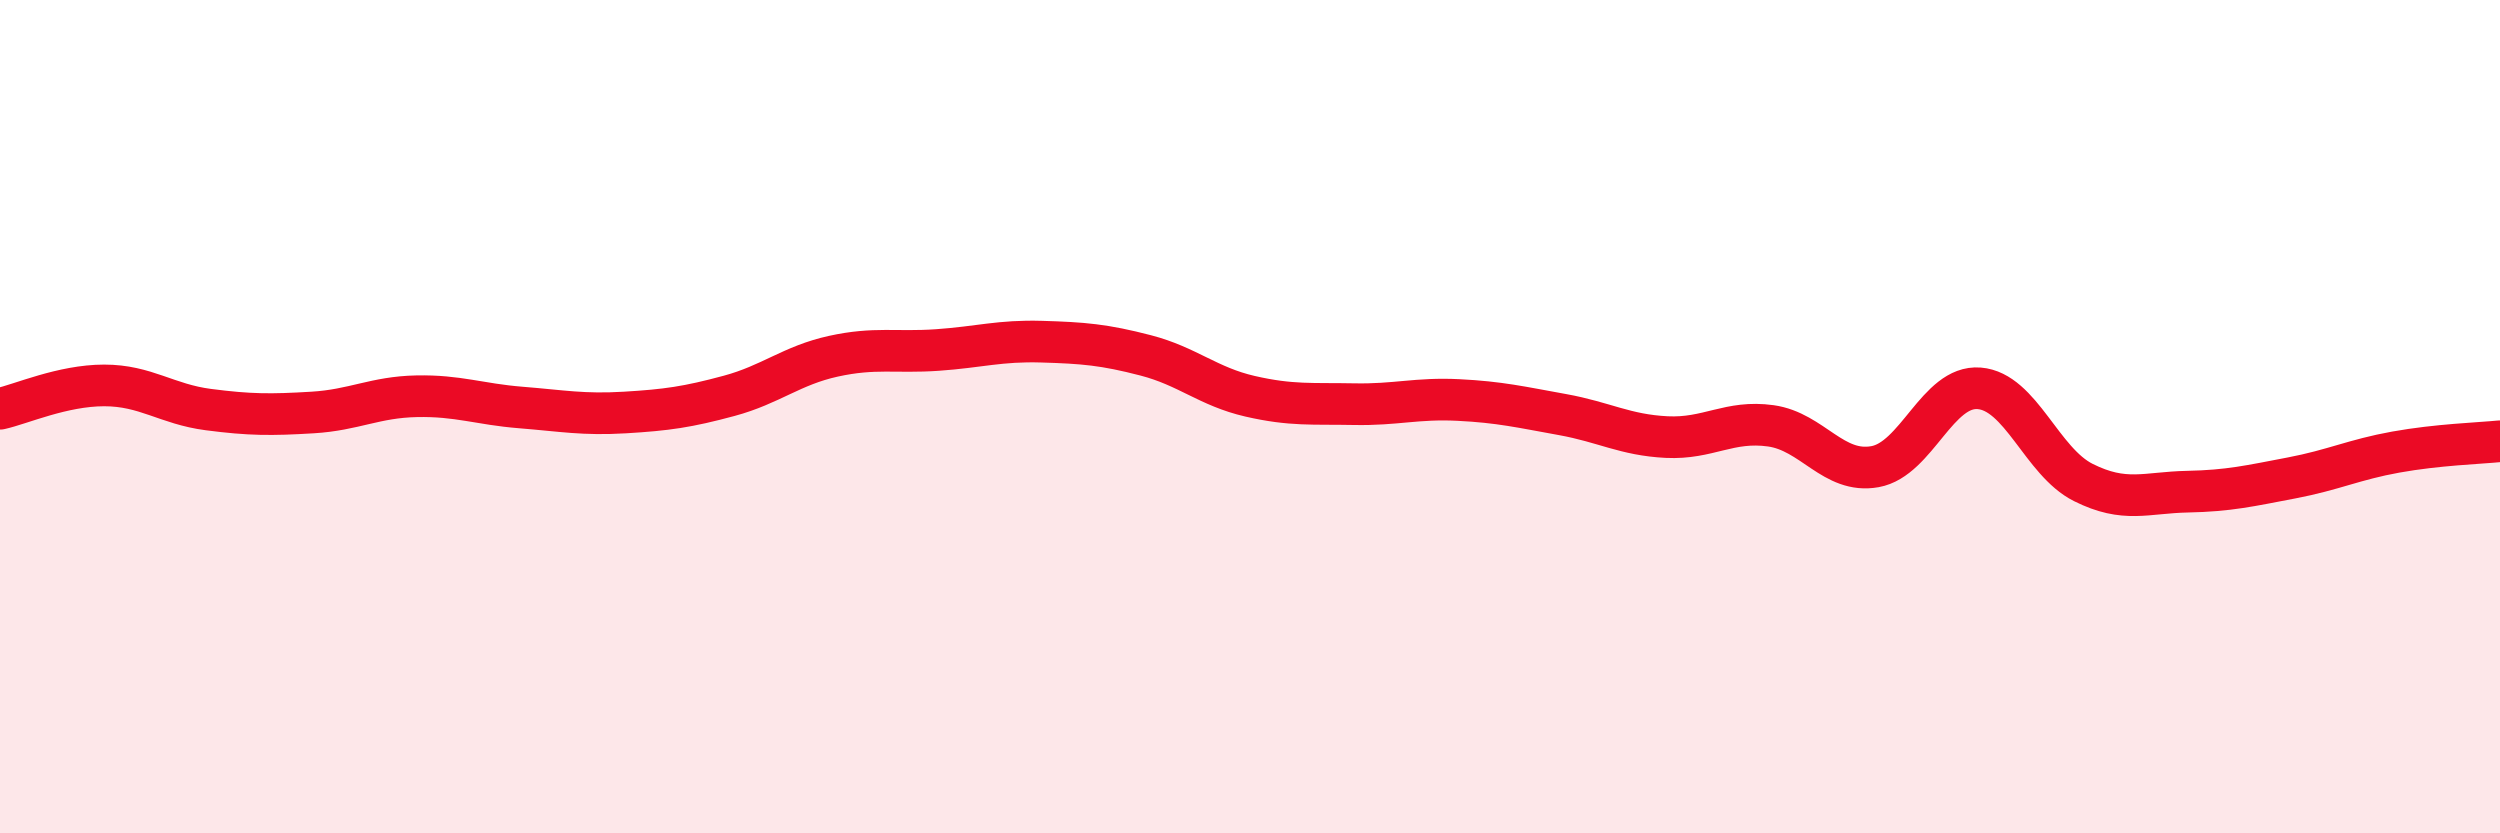
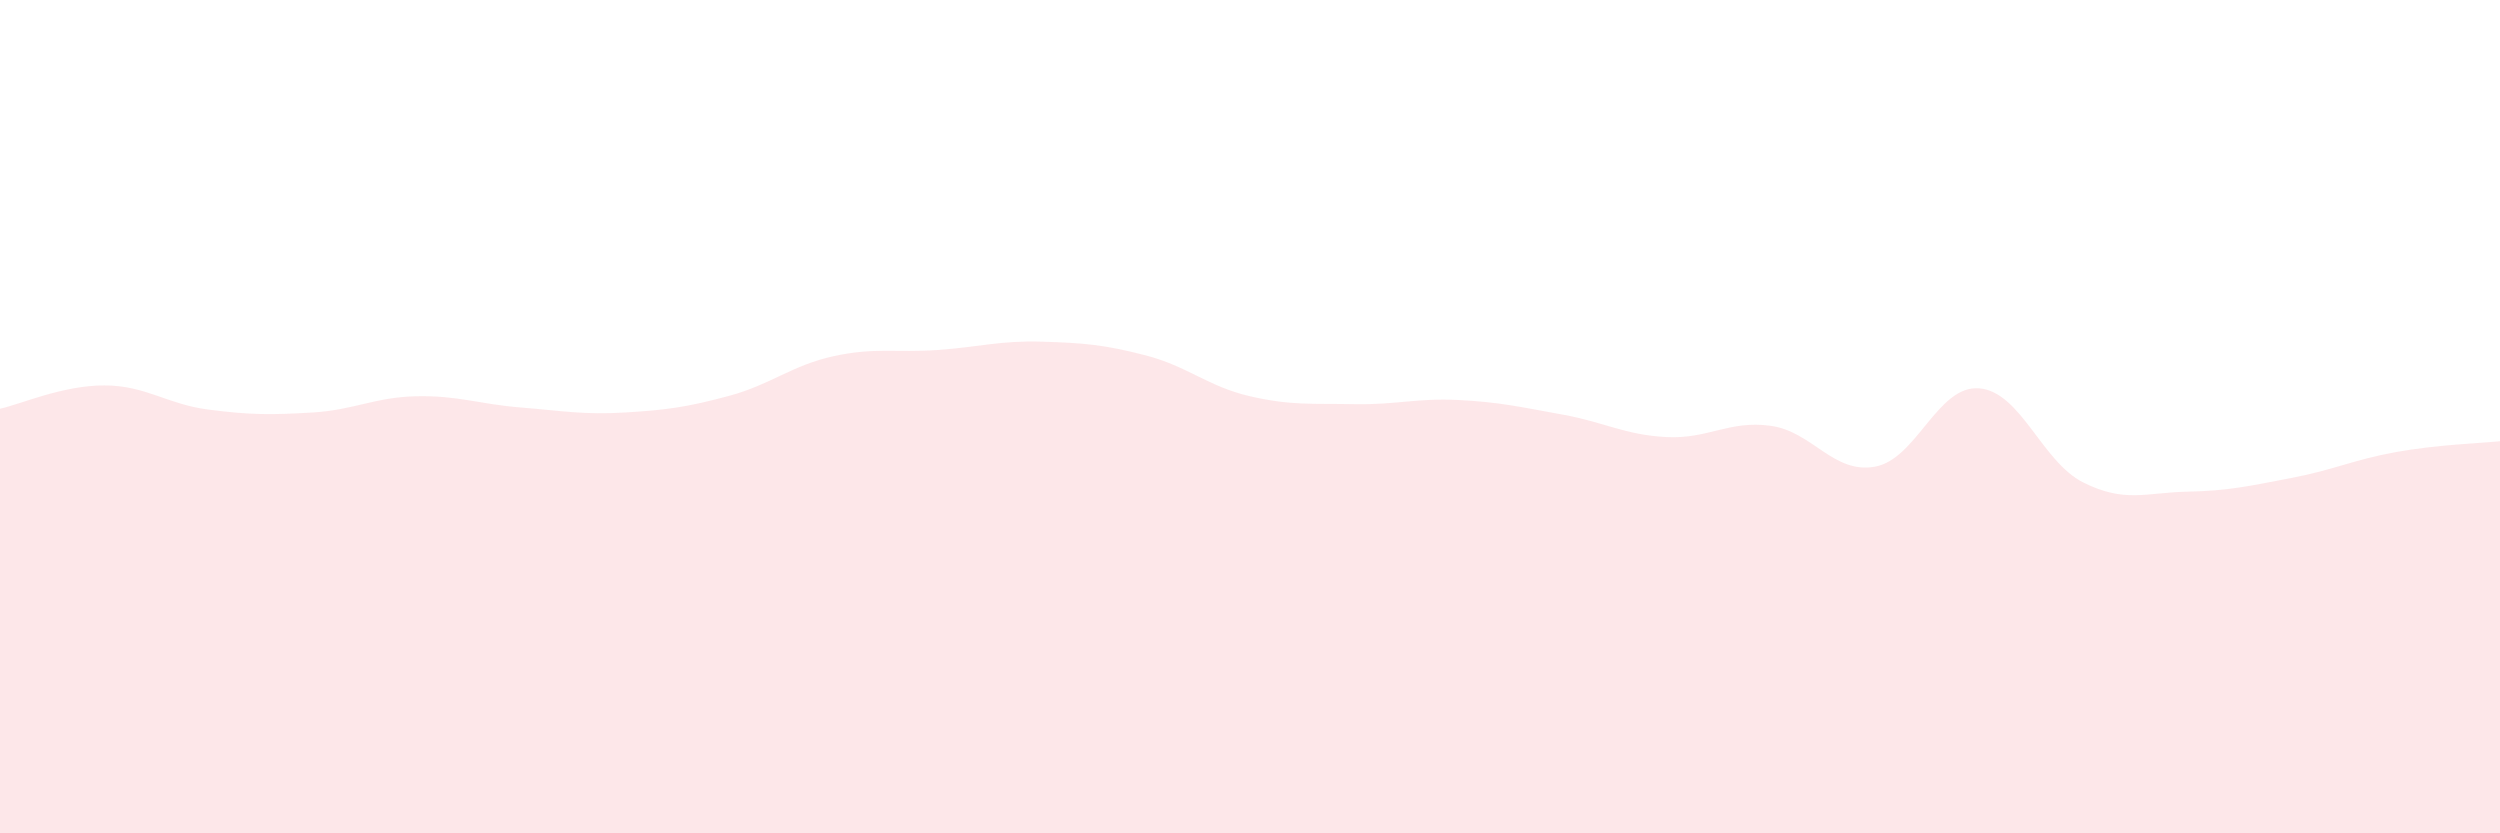
<svg xmlns="http://www.w3.org/2000/svg" width="60" height="20" viewBox="0 0 60 20">
  <path d="M 0,9.81 C 0.5,9.7 1.5,9.25 2.5,9.25 C 3.5,9.25 4,9.7 5,9.83 C 6,9.96 6.5,9.96 7.5,9.9 C 8.5,9.84 9,9.53 10,9.51 C 11,9.49 11.5,9.7 12.5,9.78 C 13.5,9.86 14,9.96 15,9.9 C 16,9.84 16.5,9.77 17.5,9.5 C 18.5,9.23 19,8.77 20,8.55 C 21,8.33 21.5,8.47 22.5,8.4 C 23.5,8.33 24,8.17 25,8.2 C 26,8.23 26.5,8.27 27.5,8.53 C 28.5,8.79 29,9.28 30,9.51 C 31,9.74 31.5,9.68 32.5,9.7 C 33.5,9.72 34,9.55 35,9.6 C 36,9.65 36.5,9.77 37.5,9.95 C 38.5,10.13 39,10.44 40,10.49 C 41,10.54 41.5,10.08 42.5,10.22 C 43.5,10.36 44,11.38 45,11.2 C 46,11.02 46.5,9.24 47.5,9.32 C 48.5,9.4 49,11.08 50,11.58 C 51,12.08 51.5,11.82 52.5,11.8 C 53.5,11.78 54,11.66 55,11.47 C 56,11.28 56.5,11.03 57.5,10.85 C 58.5,10.67 59.5,10.64 60,10.59L60 20L0 20Z" fill="#EB0A25" opacity="0.1" stroke-linecap="round" stroke-linejoin="round" />
-   <path d="M 0,9.81 C 0.5,9.7 1.5,9.25 2.5,9.25 C 3.5,9.25 4,9.7 5,9.83 C 6,9.96 6.5,9.96 7.5,9.9 C 8.5,9.84 9,9.53 10,9.51 C 11,9.49 11.5,9.7 12.5,9.78 C 13.5,9.86 14,9.96 15,9.9 C 16,9.84 16.5,9.77 17.5,9.5 C 18.5,9.23 19,8.77 20,8.55 C 21,8.33 21.5,8.47 22.5,8.4 C 23.5,8.33 24,8.17 25,8.2 C 26,8.23 26.5,8.27 27.5,8.53 C 28.5,8.79 29,9.28 30,9.51 C 31,9.74 31.5,9.68 32.5,9.7 C 33.5,9.72 34,9.55 35,9.6 C 36,9.65 36.5,9.77 37.5,9.95 C 38.5,10.13 39,10.44 40,10.49 C 41,10.54 41.5,10.08 42.5,10.22 C 43.5,10.36 44,11.38 45,11.2 C 46,11.02 46.5,9.24 47.5,9.32 C 48.5,9.4 49,11.08 50,11.58 C 51,12.08 51.5,11.82 52.5,11.8 C 53.5,11.78 54,11.66 55,11.47 C 56,11.28 56.5,11.03 57.5,10.85 C 58.5,10.67 59.5,10.64 60,10.59" stroke="#EB0A25" stroke-width="1" fill="none" stroke-linecap="round" stroke-linejoin="round" />
</svg>